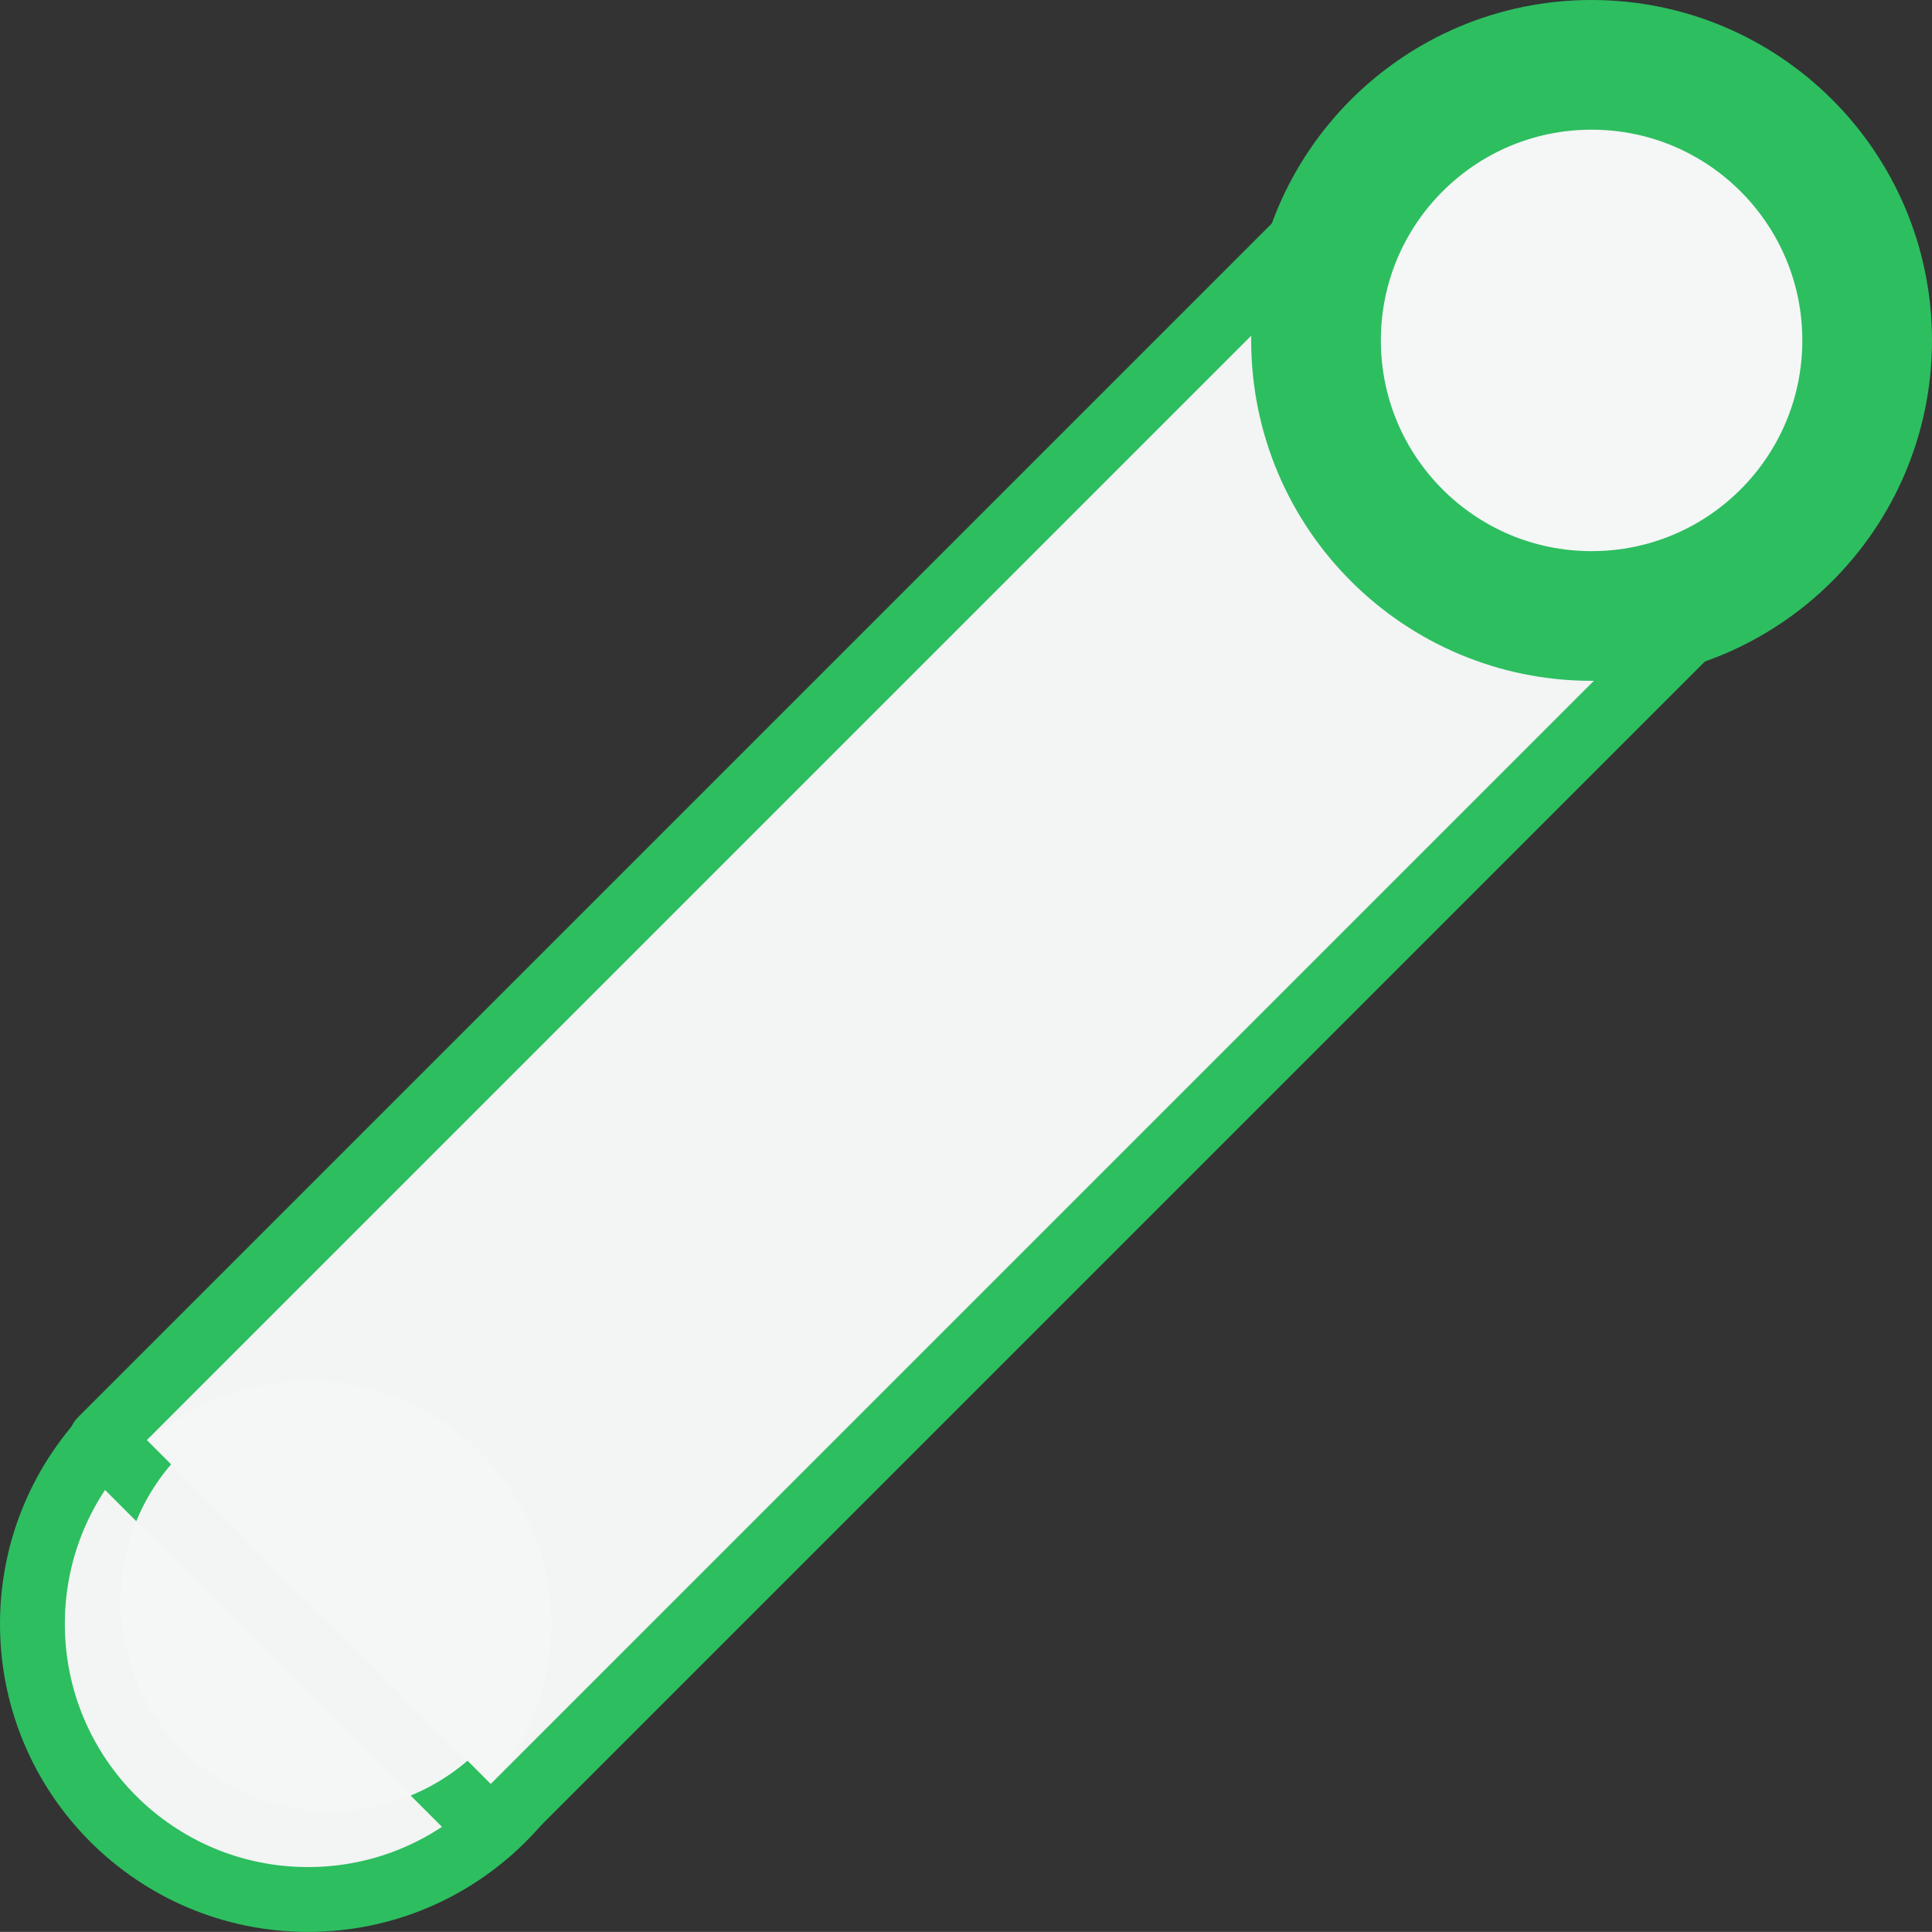
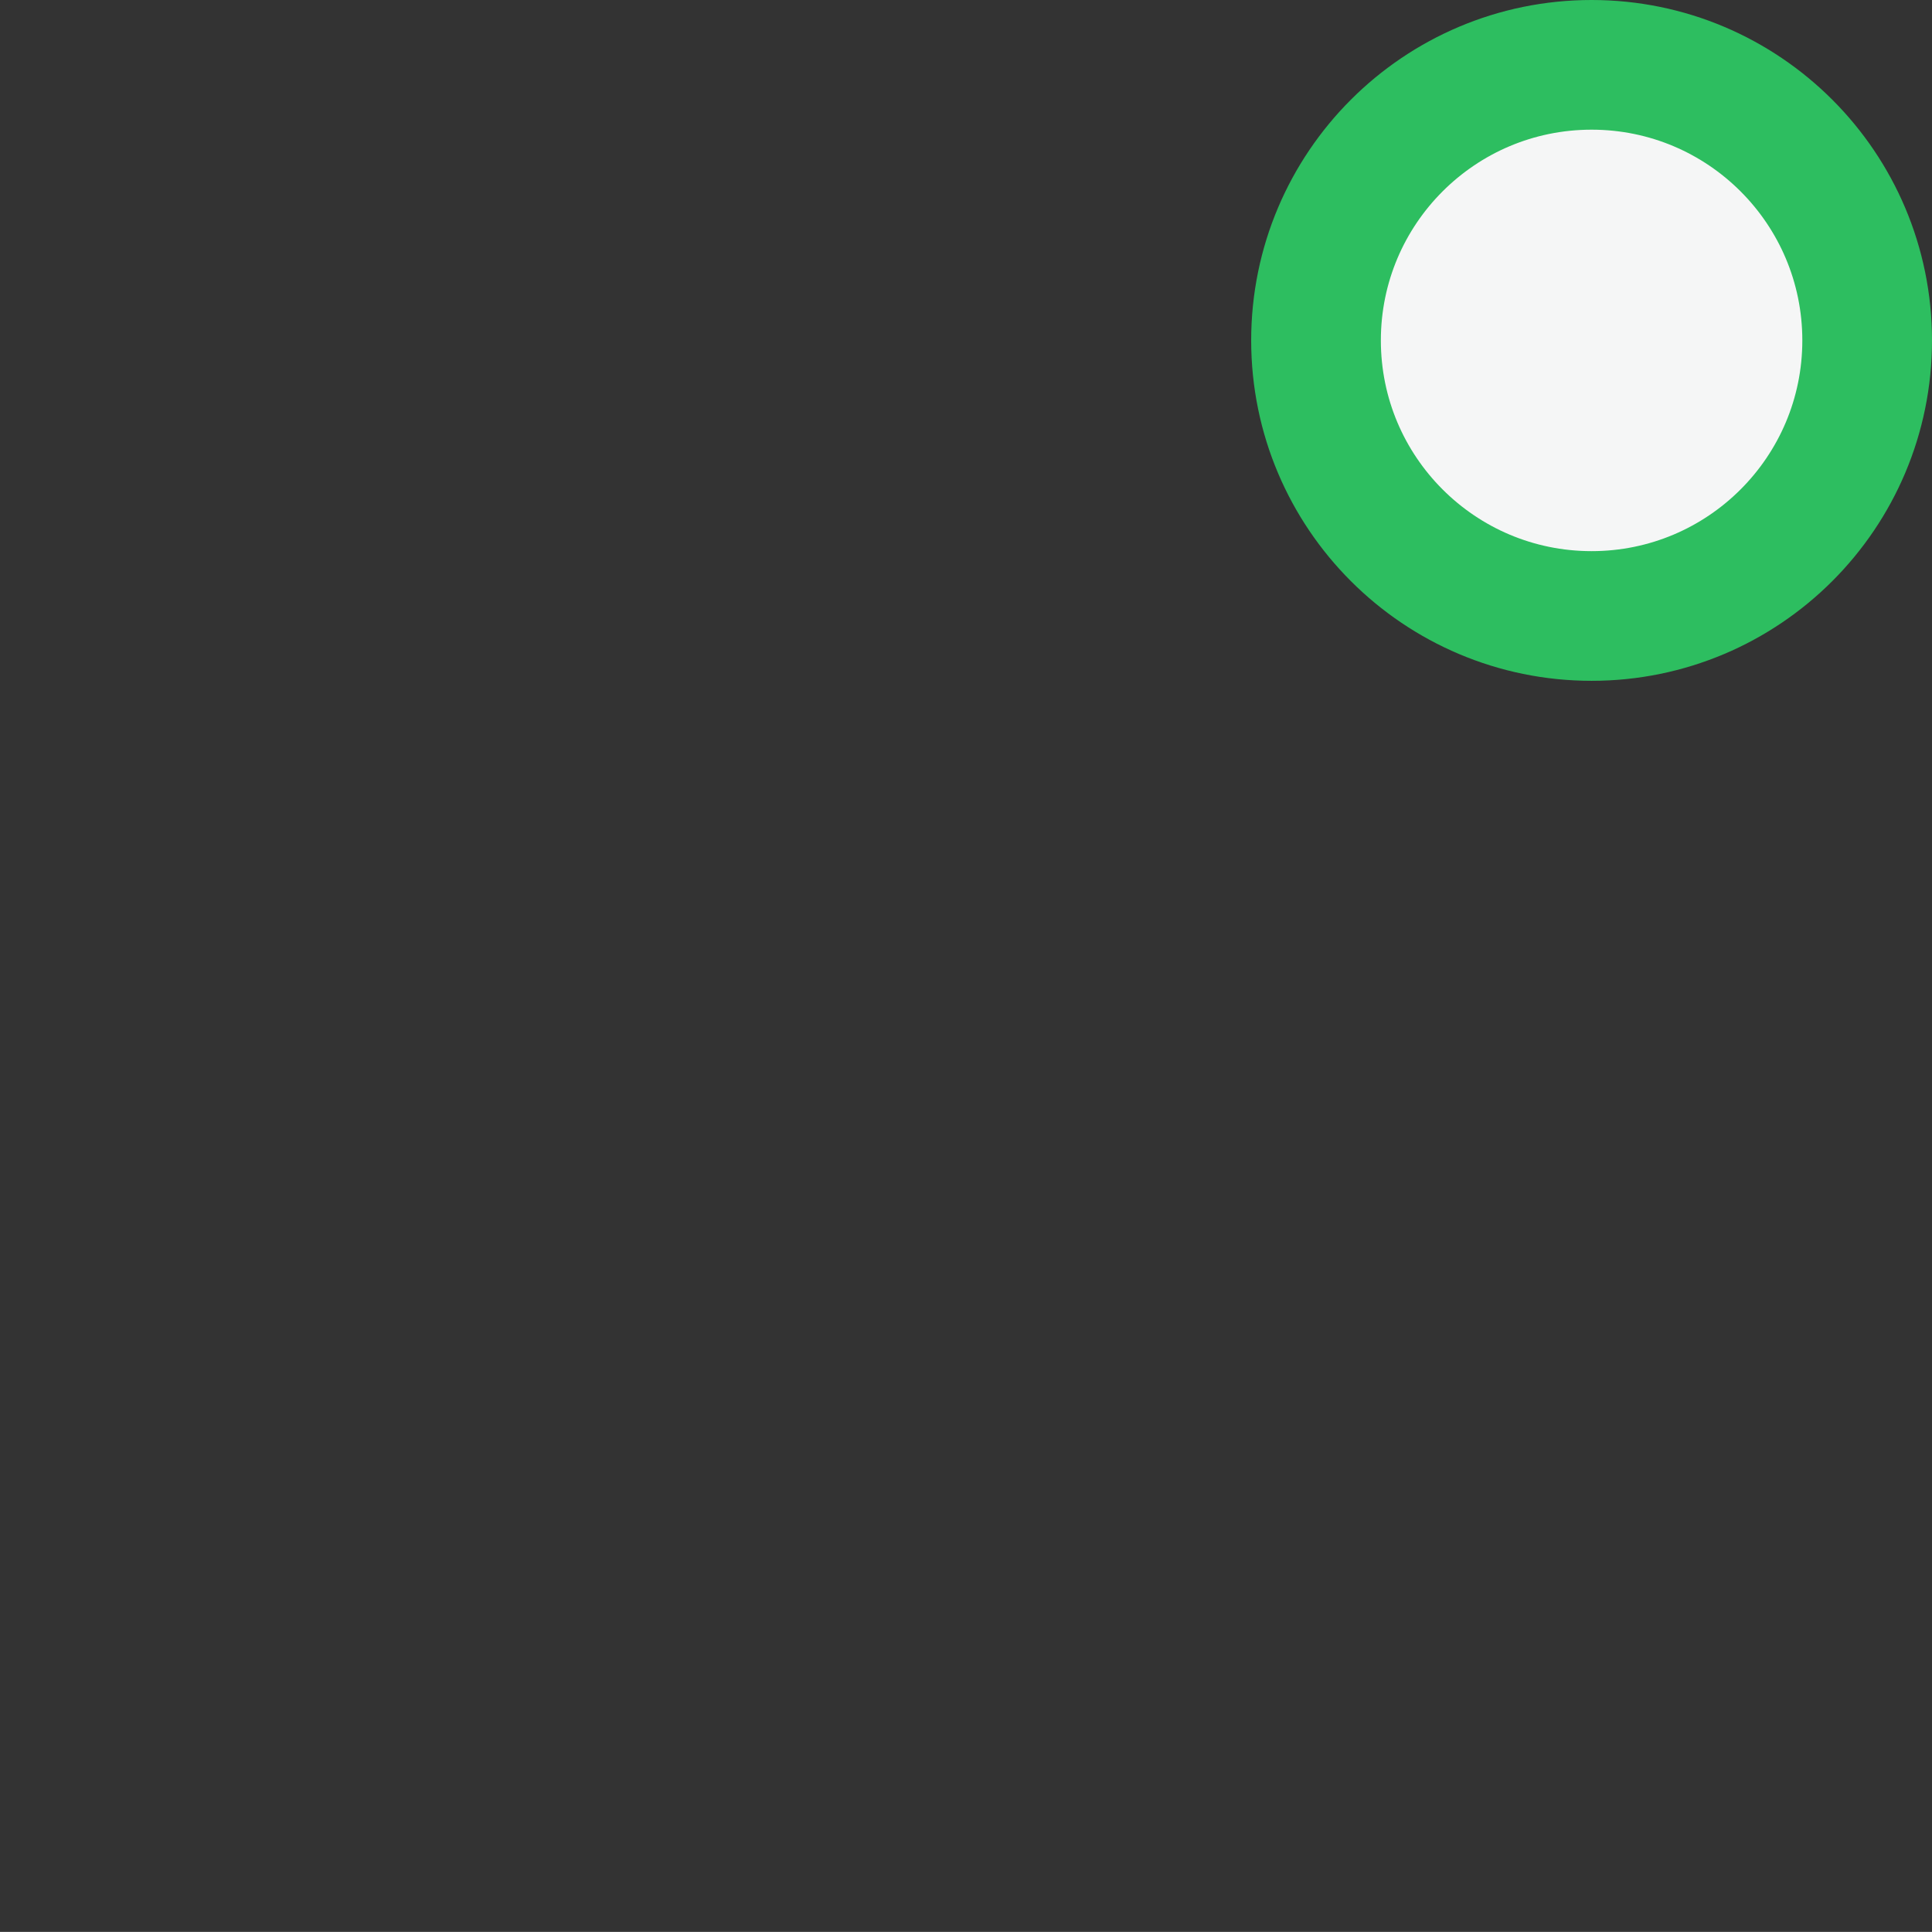
<svg xmlns="http://www.w3.org/2000/svg" id="Bad_Rod_copy" data-name="Bad Rod copy" width="59.593" height="59.59" viewBox="0 0 59.593 59.59">
  <rect x="0" y="0" width="59.593" height="59.59" fill="#333333" stroke="none" />
  <defs>
    <style>
      .cls-1, .cls-2, .cls-3, .cls-4 {
        fill: #f5f6f6;
      }

      .cls-1, .cls-2, .cls-3 {
        fill-opacity: 0.99;
      }

      .cls-1, .cls-2, .cls-4 {
        stroke: #2dbe60;
        stroke-linejoin: round;
      }

      .cls-1, .cls-2 {
        stroke-width: 2px;
      }

      .cls-2 {
        fill-rule: evenodd;
      }

      .cls-4 {
        stroke-width: 4px;
      }
    </style>
  </defs>
-   <circle id="Ellipse_1_copy" data-name="Ellipse 1 copy" class="cls-1" cx="9.5" cy="50.09" r="8.5" />
-   <path class="cls-2" d="M488.935,1912.04l-39.6,39.6,12.021,12.02,39.6-39.6Z" transform="translate(-446.219 -1907.22)" />
-   <circle id="Ellipse_1_copy_2" data-name="Ellipse 1 copy 2" class="cls-3" cx="10.203" cy="49.385" r="6.484" />
  <circle class="cls-4" cx="49.093" cy="10.5" r="8.5" />
</svg>